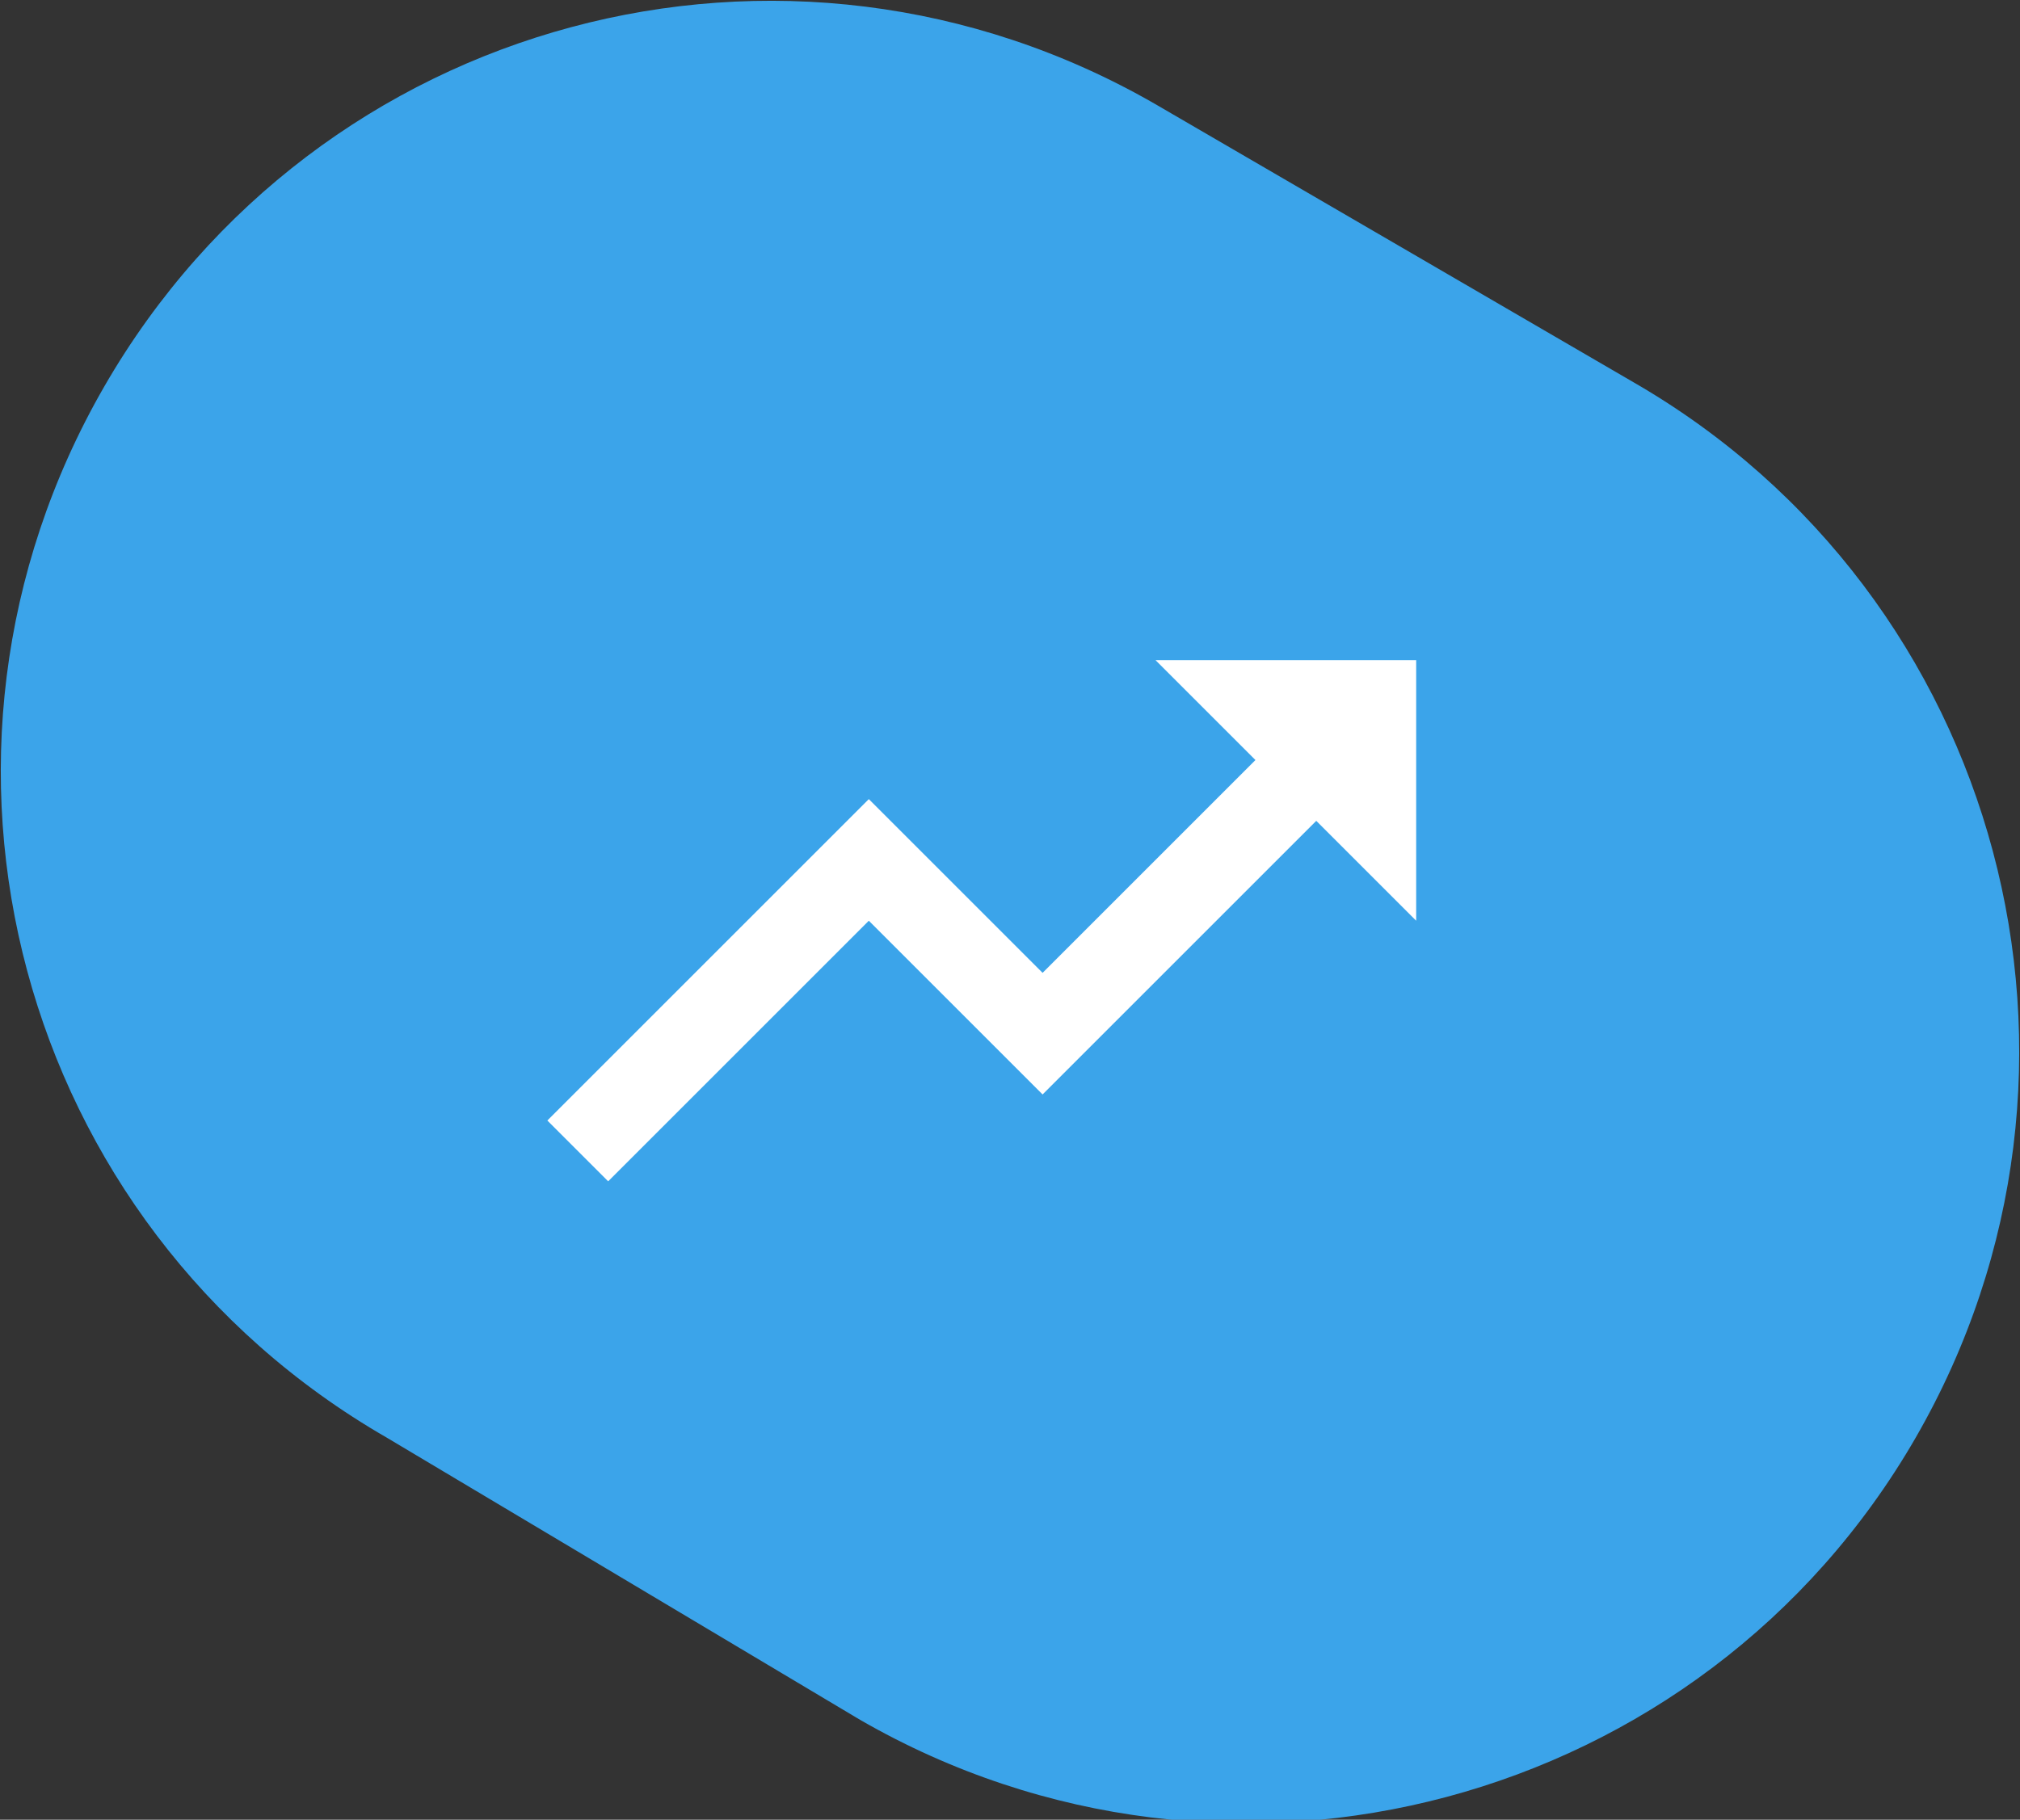
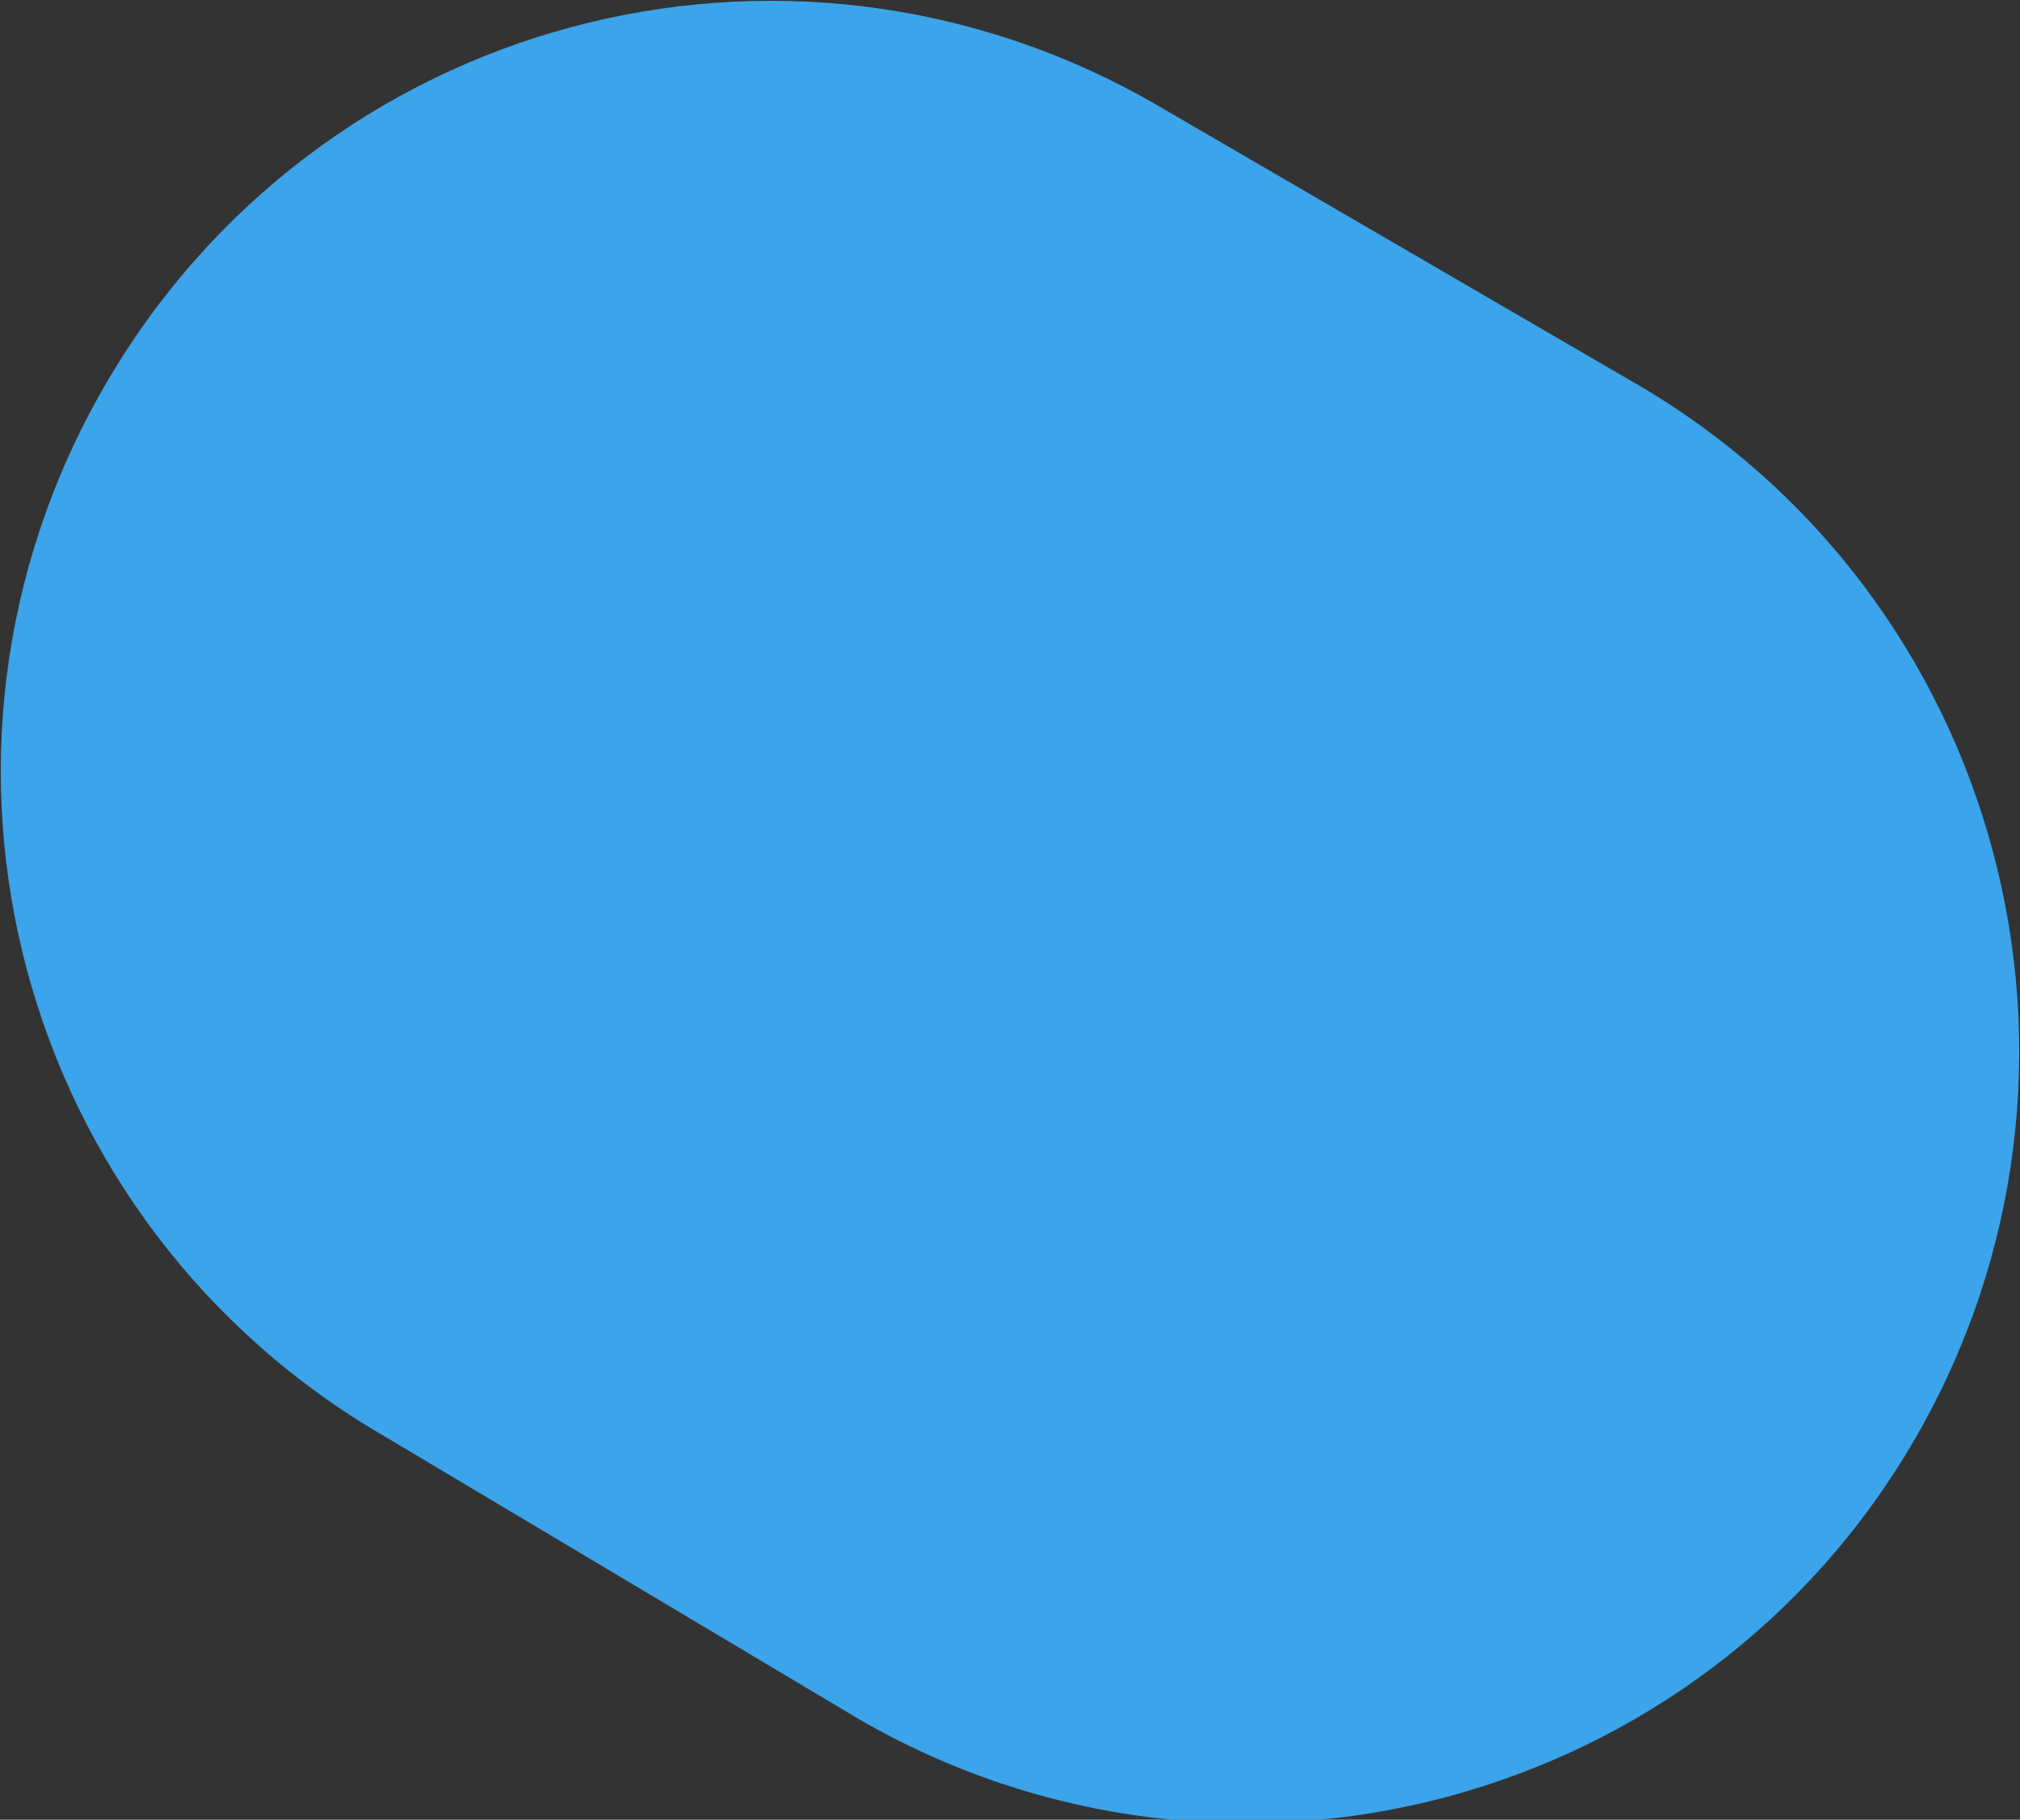
<svg xmlns="http://www.w3.org/2000/svg" version="1.1" id="Layer_1" x="0px" y="0px" viewBox="0 0 46.5 41.9" style="enable-background:new 0 0 46.5 41.9;" xml:space="preserve">
  <rect x="0" y="0" width="46.5" height="41.9" fill="#333333" stroke="none" />
  <style type="text/css">
	.st0{fill:#3BA4EA;}
	.st1{fill:#FFFFFF;}
</style>
  <path class="st0" d="M8.9,33.1C0.4,28.2-2.5,17.4,2.4,8.9S18.1-2.5,26.6,2.4l11,6.4c8.5,4.9,11.4,15.8,6.5,24.3s-15.8,11.4-24.3,6.5  L8.9,33.1z" />
-   <path class="st1" d="M26.6,15.2l2.3,2.3L24,22.4l-4-4l-7.4,7.4l1.4,1.4l6-6l4,4l6.3-6.3l2.3,2.3v-6H26.6z" />
</svg>